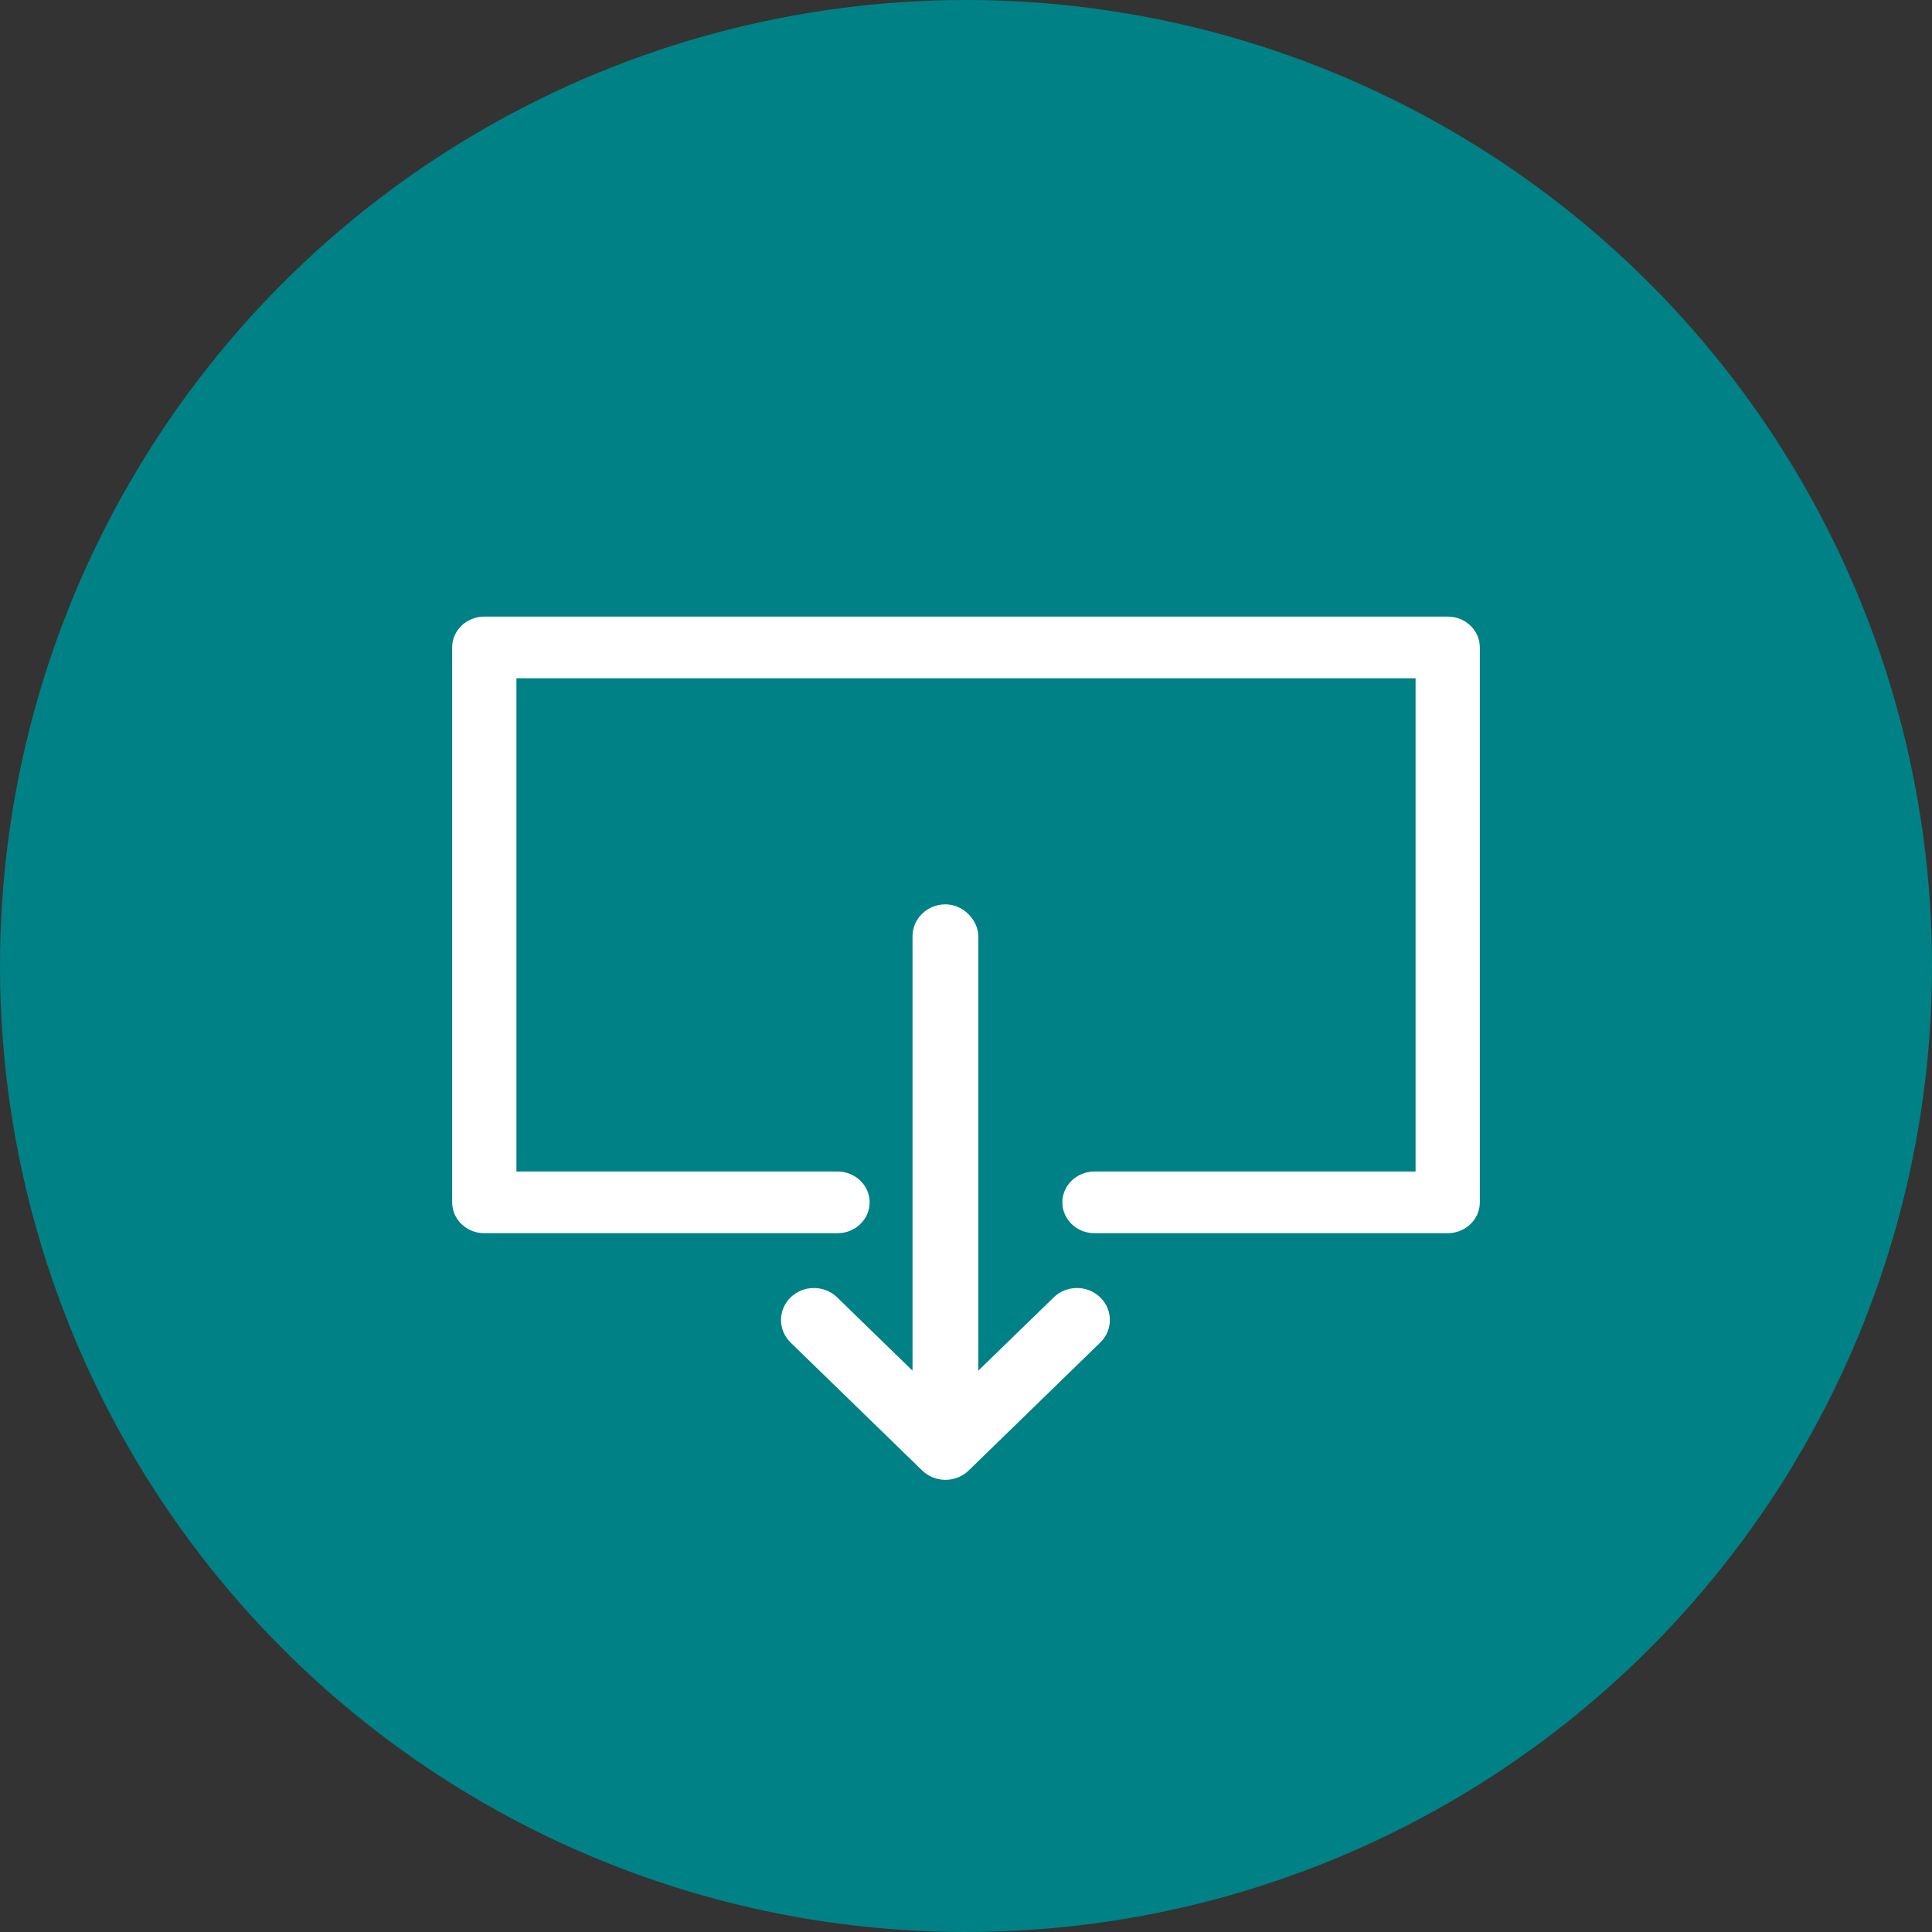
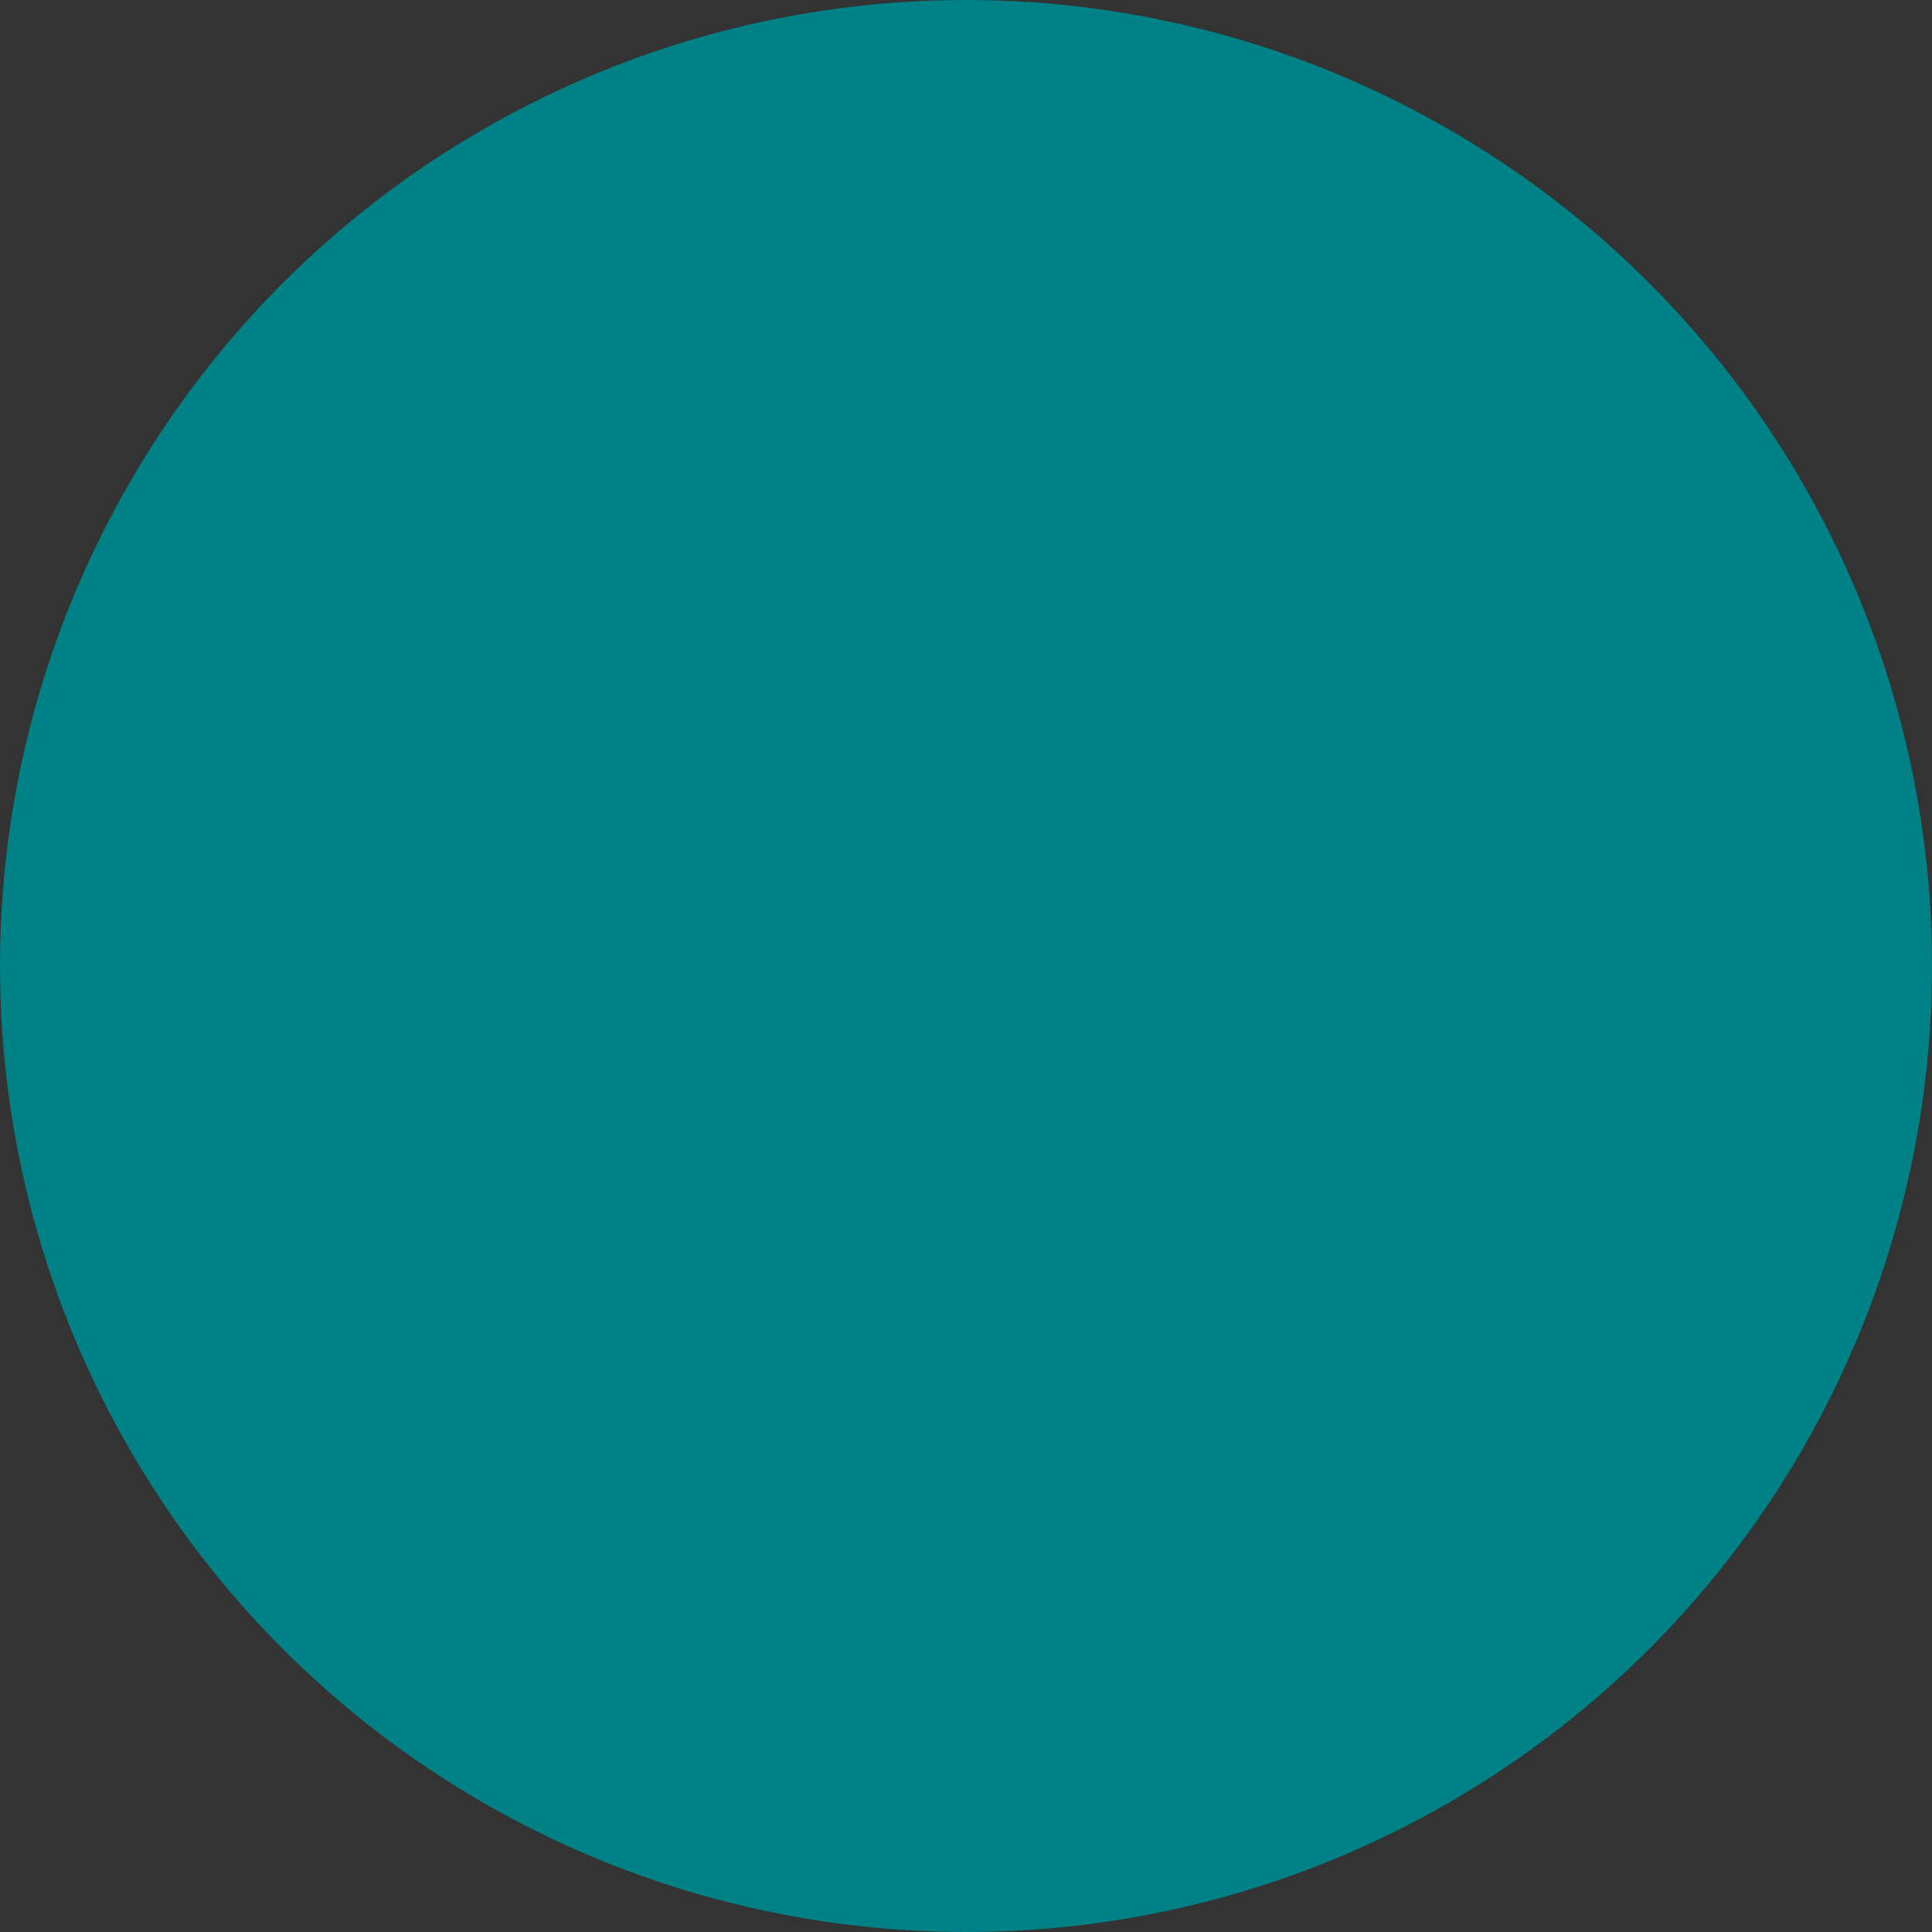
<svg xmlns="http://www.w3.org/2000/svg" width="47px" height="47px" viewBox="0 0 47 47" version="1.1">
  <rect x="0" y="0" width="47" height="47" fill="#333333" stroke="none" />
  <title>Group</title>
  <desc>Created with Sketch.</desc>
  <g id="Page-1" stroke="none" stroke-width="1" fill="none" fill-rule="evenodd">
    <g id="Leasing-Property-Details" transform="translate(-1126, -886)">
      <g id="Group" transform="translate(1126, 886)">
        <circle id="Oval" fill="#008185" cx="23.5" cy="23.5" r="23.5" />
-         <path d="M22.999,22 C22.558,22 22.199,22.348 22.199,22.778 L22.199,33.345 L20.365,31.561 C20.053,31.258 19.547,31.258 19.234,31.561 C18.922,31.865 18.922,32.358 19.234,32.661 L22.434,35.773 C22.591,35.924 22.795,36 23,36 C23.205,36 23.409,35.924 23.565,35.773 L26.765,32.661 C27.078,32.358 27.078,31.865 26.765,31.561 C26.453,31.258 25.947,31.258 25.634,31.561 L23.799,33.345 L23.799,22.778 C23.798,22.389 23.441,22 22.999,22 L22.999,22 Z M35.219,15 L11.781,15 C11.35,15 11,15.336 11,15.75 L11,29.25 C11,29.664 11.35,30 11.781,30 L20.375,30 C20.806,30 21.156,29.664 21.156,29.25 C21.156,28.836 20.806,28.5 20.375,28.5 L12.563,28.5 L12.563,16.5 L34.437,16.5 L34.437,28.5 L26.625,28.5 C26.194,28.5 25.844,28.836 25.844,29.25 C25.844,29.664 26.194,30 26.625,30 L35.219,30 C35.65,30 36,29.664 36,29.25 L36,15.75 C36,15.336 35.65,15 35.219,15 L35.219,15 Z" id="16" fill="#FFFFFF" />
      </g>
    </g>
  </g>
</svg>